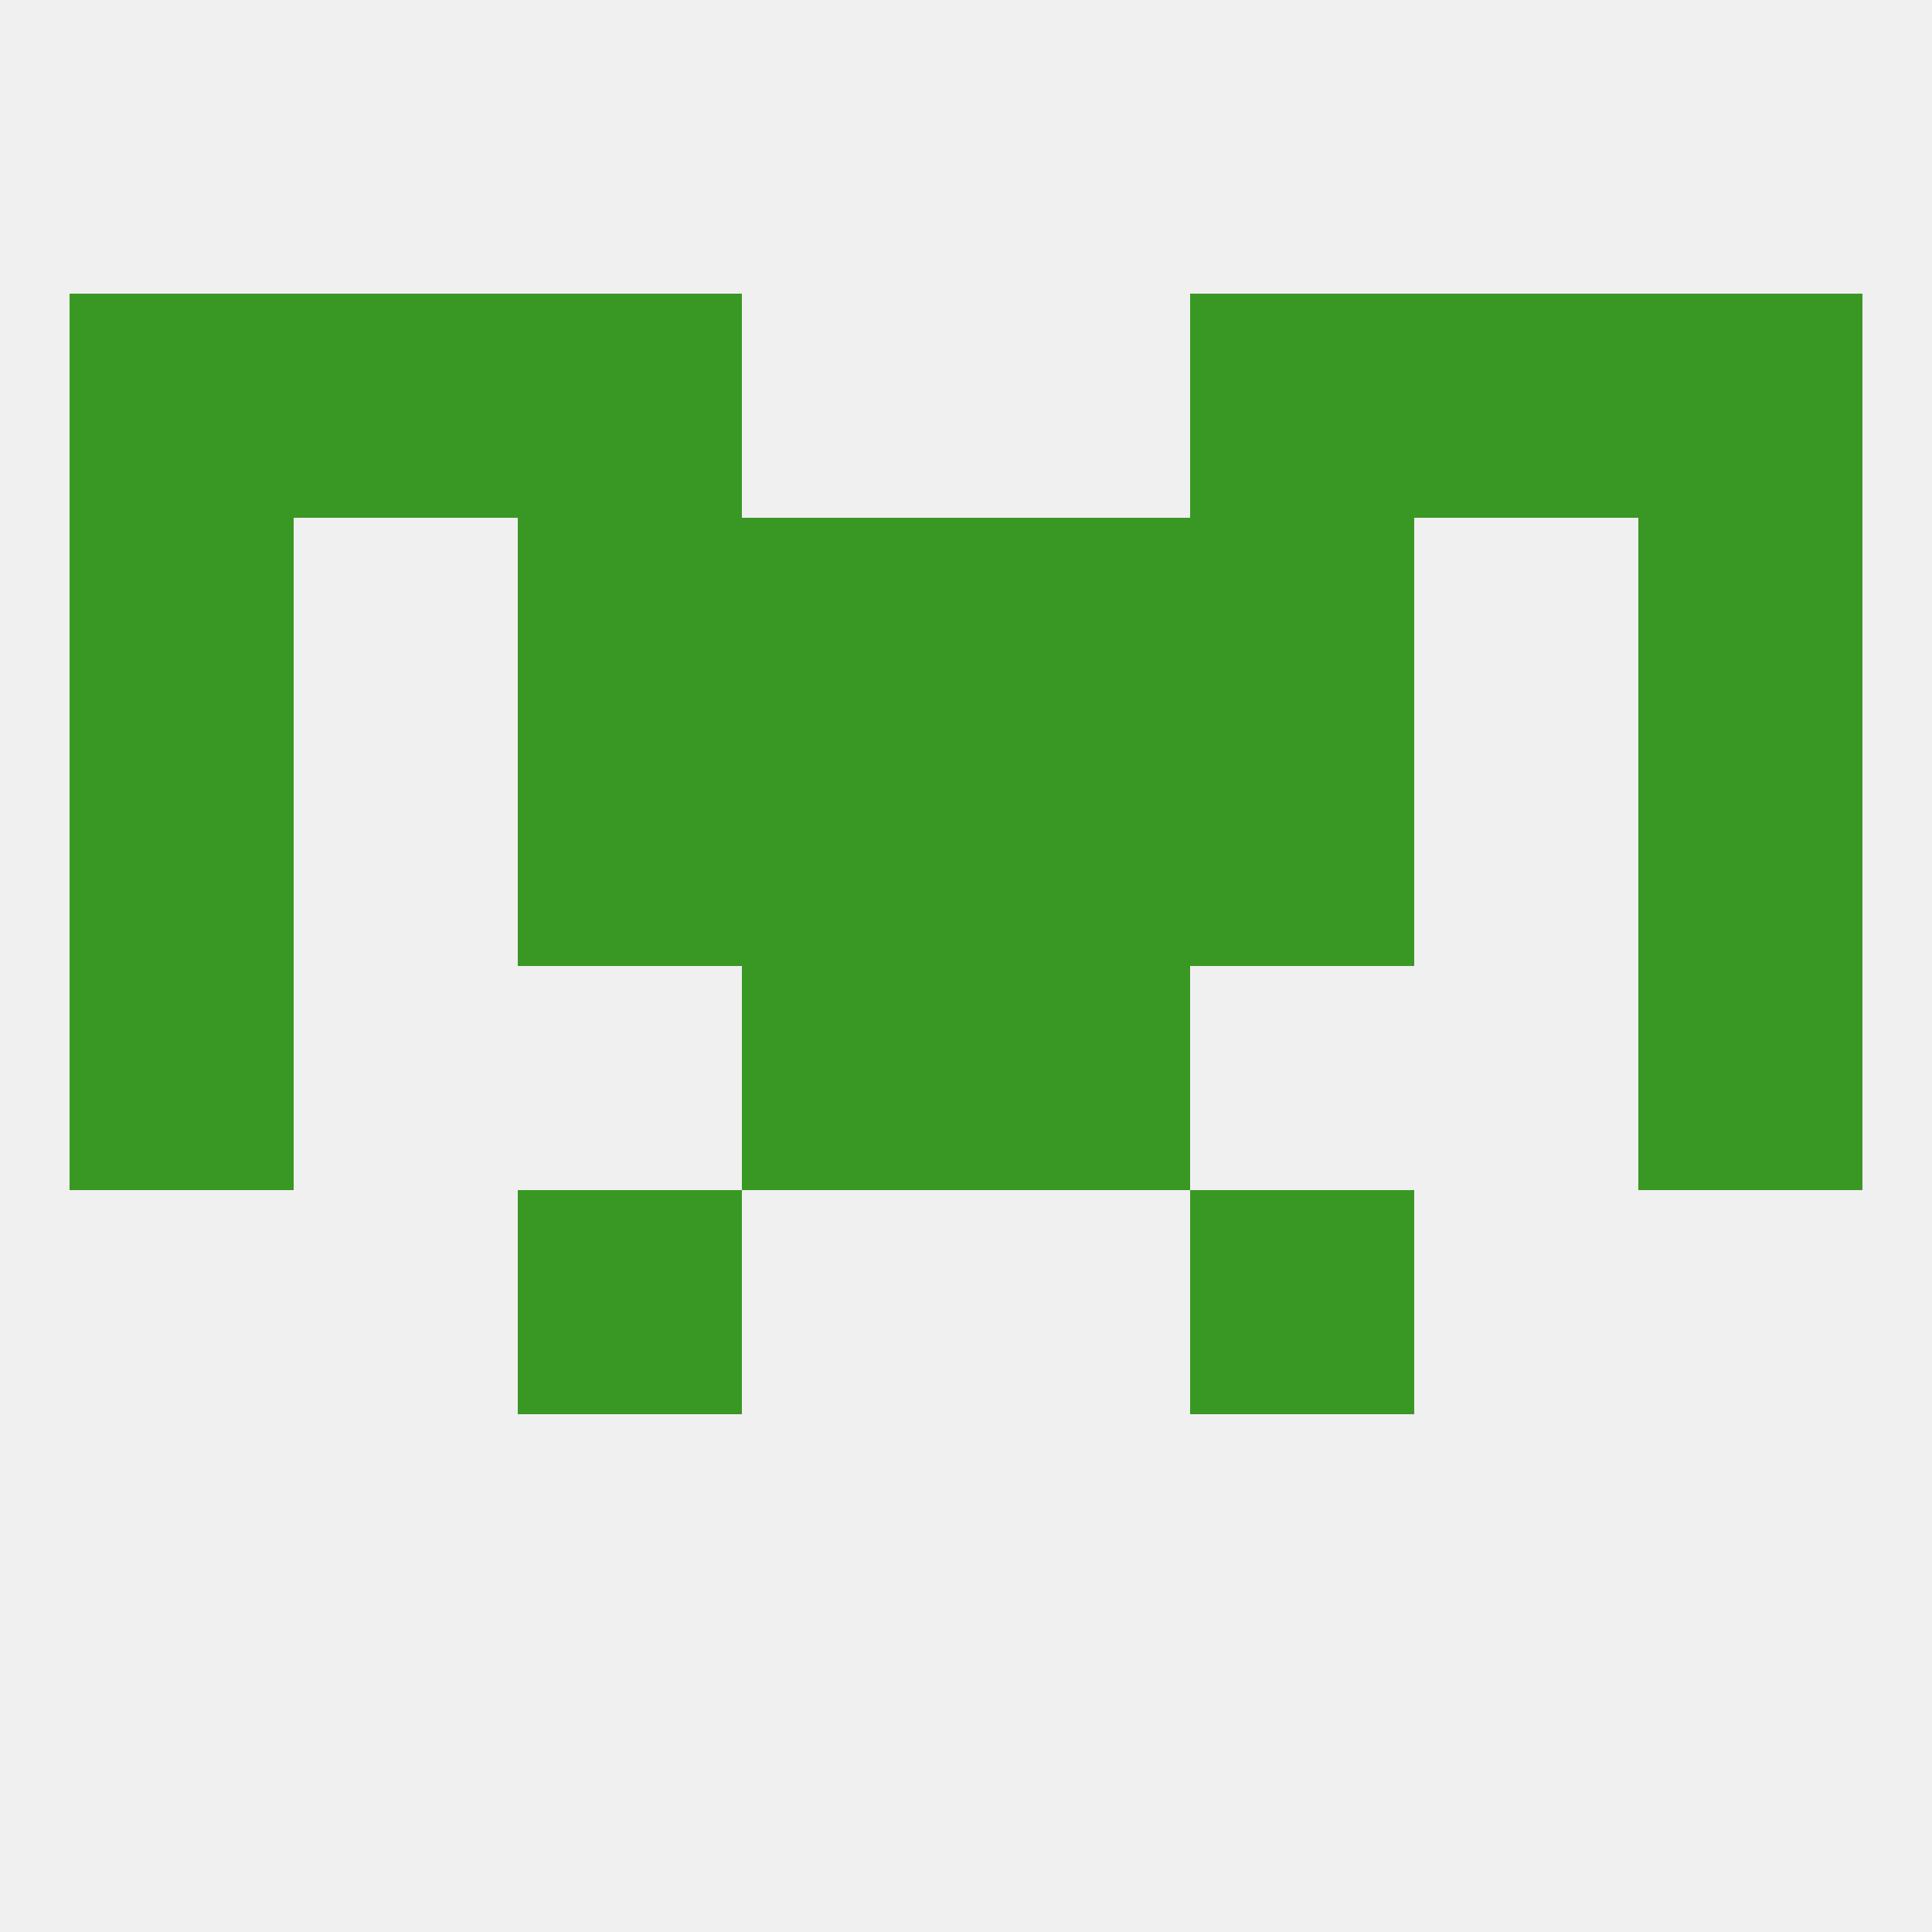
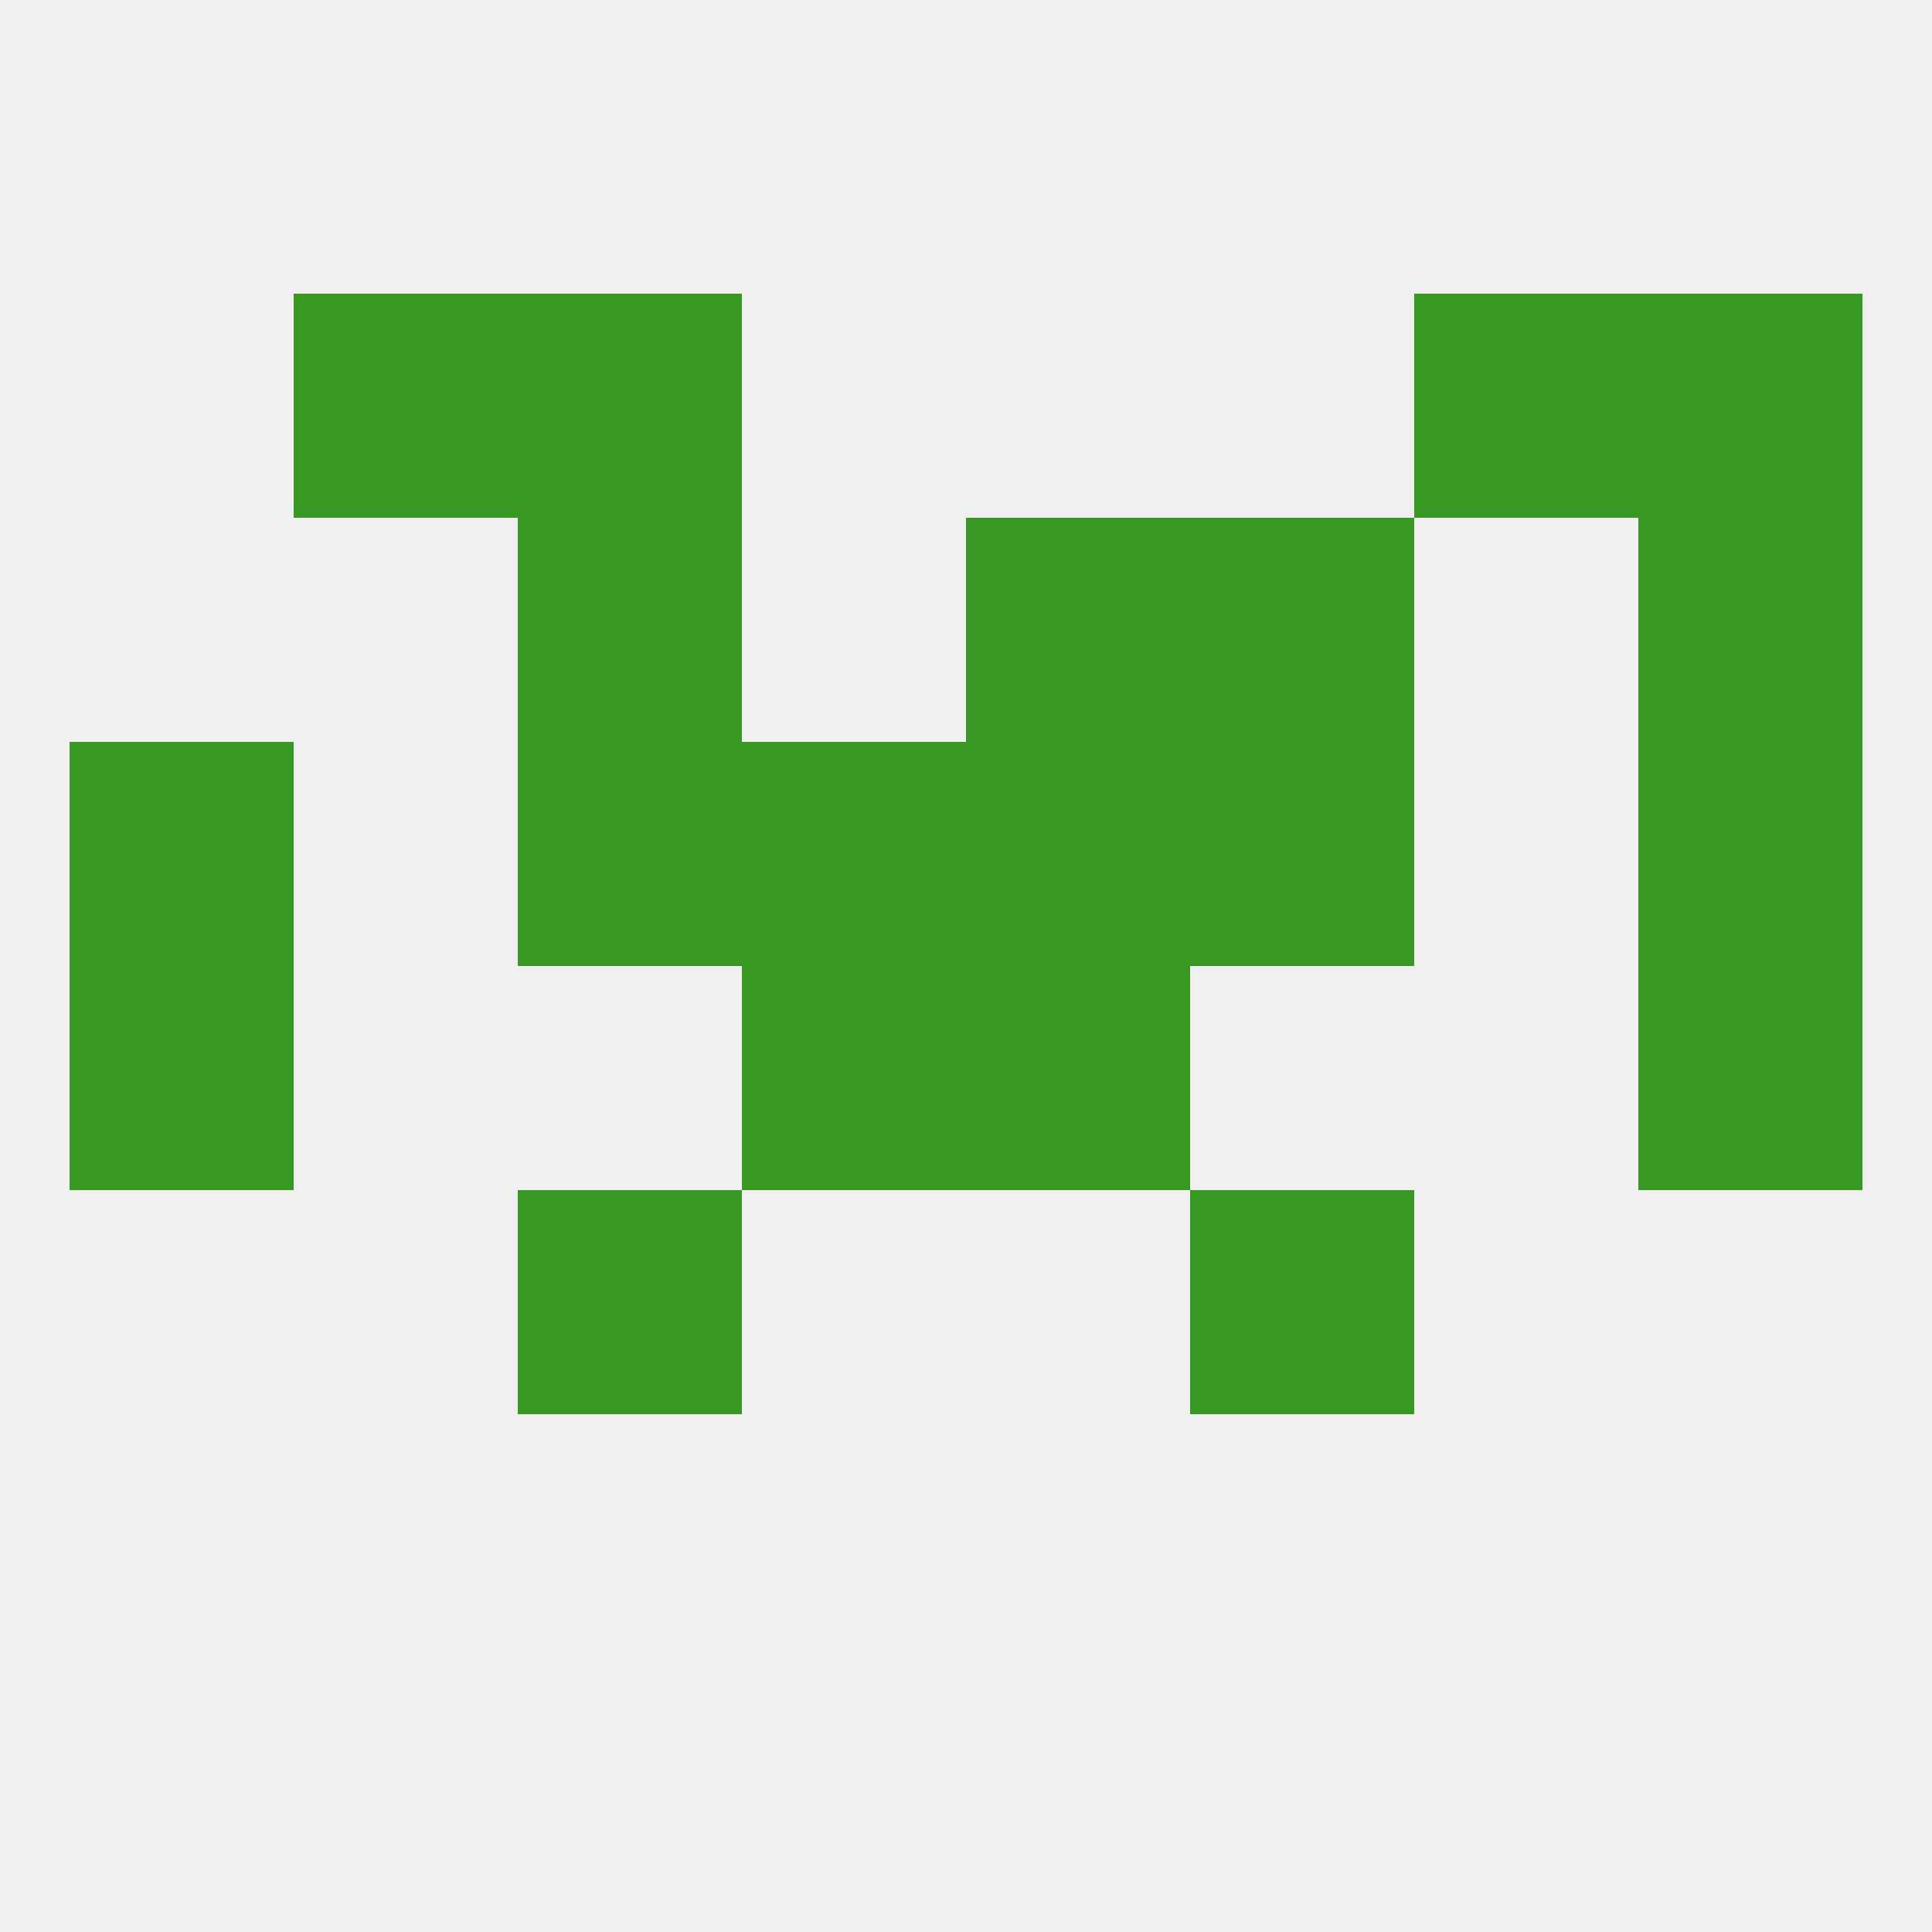
<svg xmlns="http://www.w3.org/2000/svg" version="1.1" baseprofile="full" width="250" height="250" viewBox="0 0 250 250">
  <rect width="100%" height="100%" fill="rgba(240,240,240,255)" />
  <rect x="96" y="125" width="29" height="29" fill="rgba(57,152,35,255)" />
  <rect x="125" y="125" width="29" height="29" fill="rgba(57,152,35,255)" />
  <rect x="9" y="125" width="29" height="29" fill="rgba(57,152,35,255)" />
  <rect x="212" y="125" width="29" height="29" fill="rgba(57,152,35,255)" />
  <rect x="212" y="96" width="29" height="29" fill="rgba(57,152,35,255)" />
  <rect x="96" y="96" width="29" height="29" fill="rgba(57,152,35,255)" />
  <rect x="125" y="96" width="29" height="29" fill="rgba(57,152,35,255)" />
  <rect x="67" y="96" width="29" height="29" fill="rgba(57,152,35,255)" />
  <rect x="154" y="96" width="29" height="29" fill="rgba(57,152,35,255)" />
  <rect x="9" y="96" width="29" height="29" fill="rgba(57,152,35,255)" />
-   <rect x="9" y="67" width="29" height="29" fill="rgba(57,152,35,255)" />
  <rect x="212" y="67" width="29" height="29" fill="rgba(57,152,35,255)" />
-   <rect x="96" y="67" width="29" height="29" fill="rgba(57,152,35,255)" />
  <rect x="125" y="67" width="29" height="29" fill="rgba(57,152,35,255)" />
  <rect x="67" y="67" width="29" height="29" fill="rgba(57,152,35,255)" />
  <rect x="154" y="67" width="29" height="29" fill="rgba(57,152,35,255)" />
-   <rect x="9" y="38" width="29" height="29" fill="rgba(57,152,35,255)" />
  <rect x="212" y="38" width="29" height="29" fill="rgba(57,152,35,255)" />
  <rect x="67" y="38" width="29" height="29" fill="rgba(57,152,35,255)" />
-   <rect x="154" y="38" width="29" height="29" fill="rgba(57,152,35,255)" />
  <rect x="38" y="38" width="29" height="29" fill="rgba(57,152,35,255)" />
  <rect x="183" y="38" width="29" height="29" fill="rgba(57,152,35,255)" />
  <rect x="67" y="154" width="29" height="29" fill="rgba(57,152,35,255)" />
  <rect x="154" y="154" width="29" height="29" fill="rgba(57,152,35,255)" />
</svg>